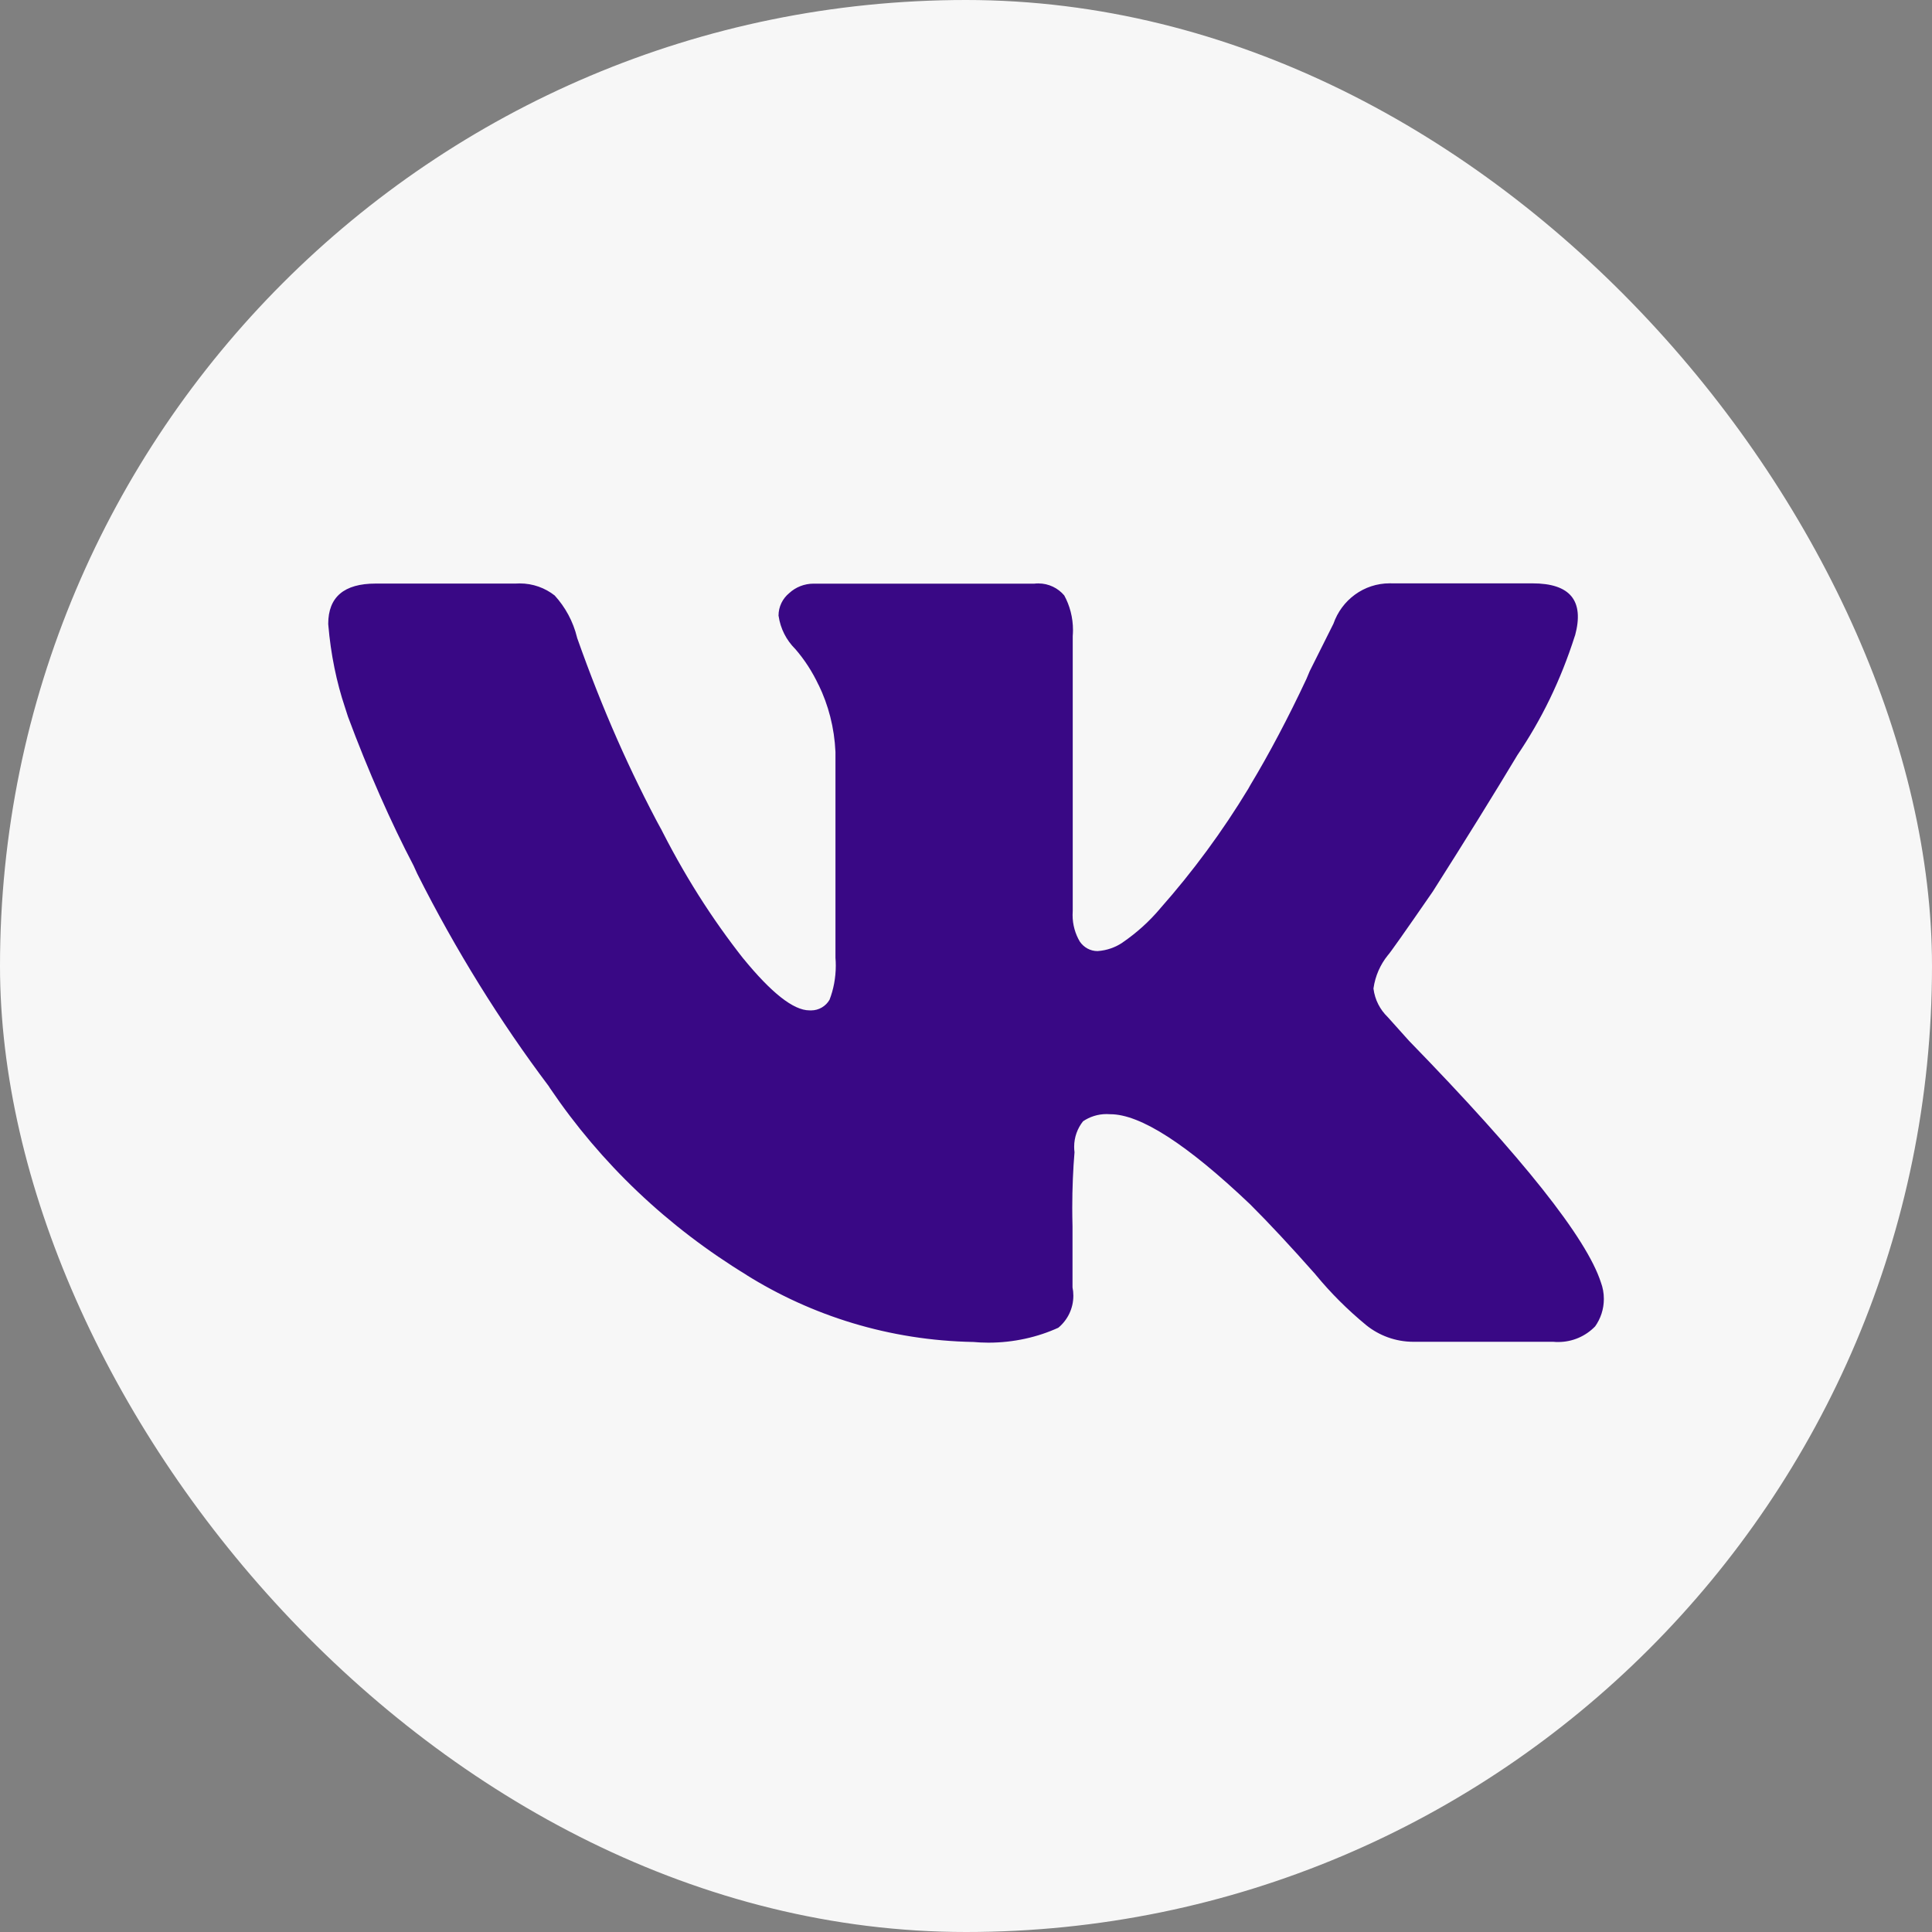
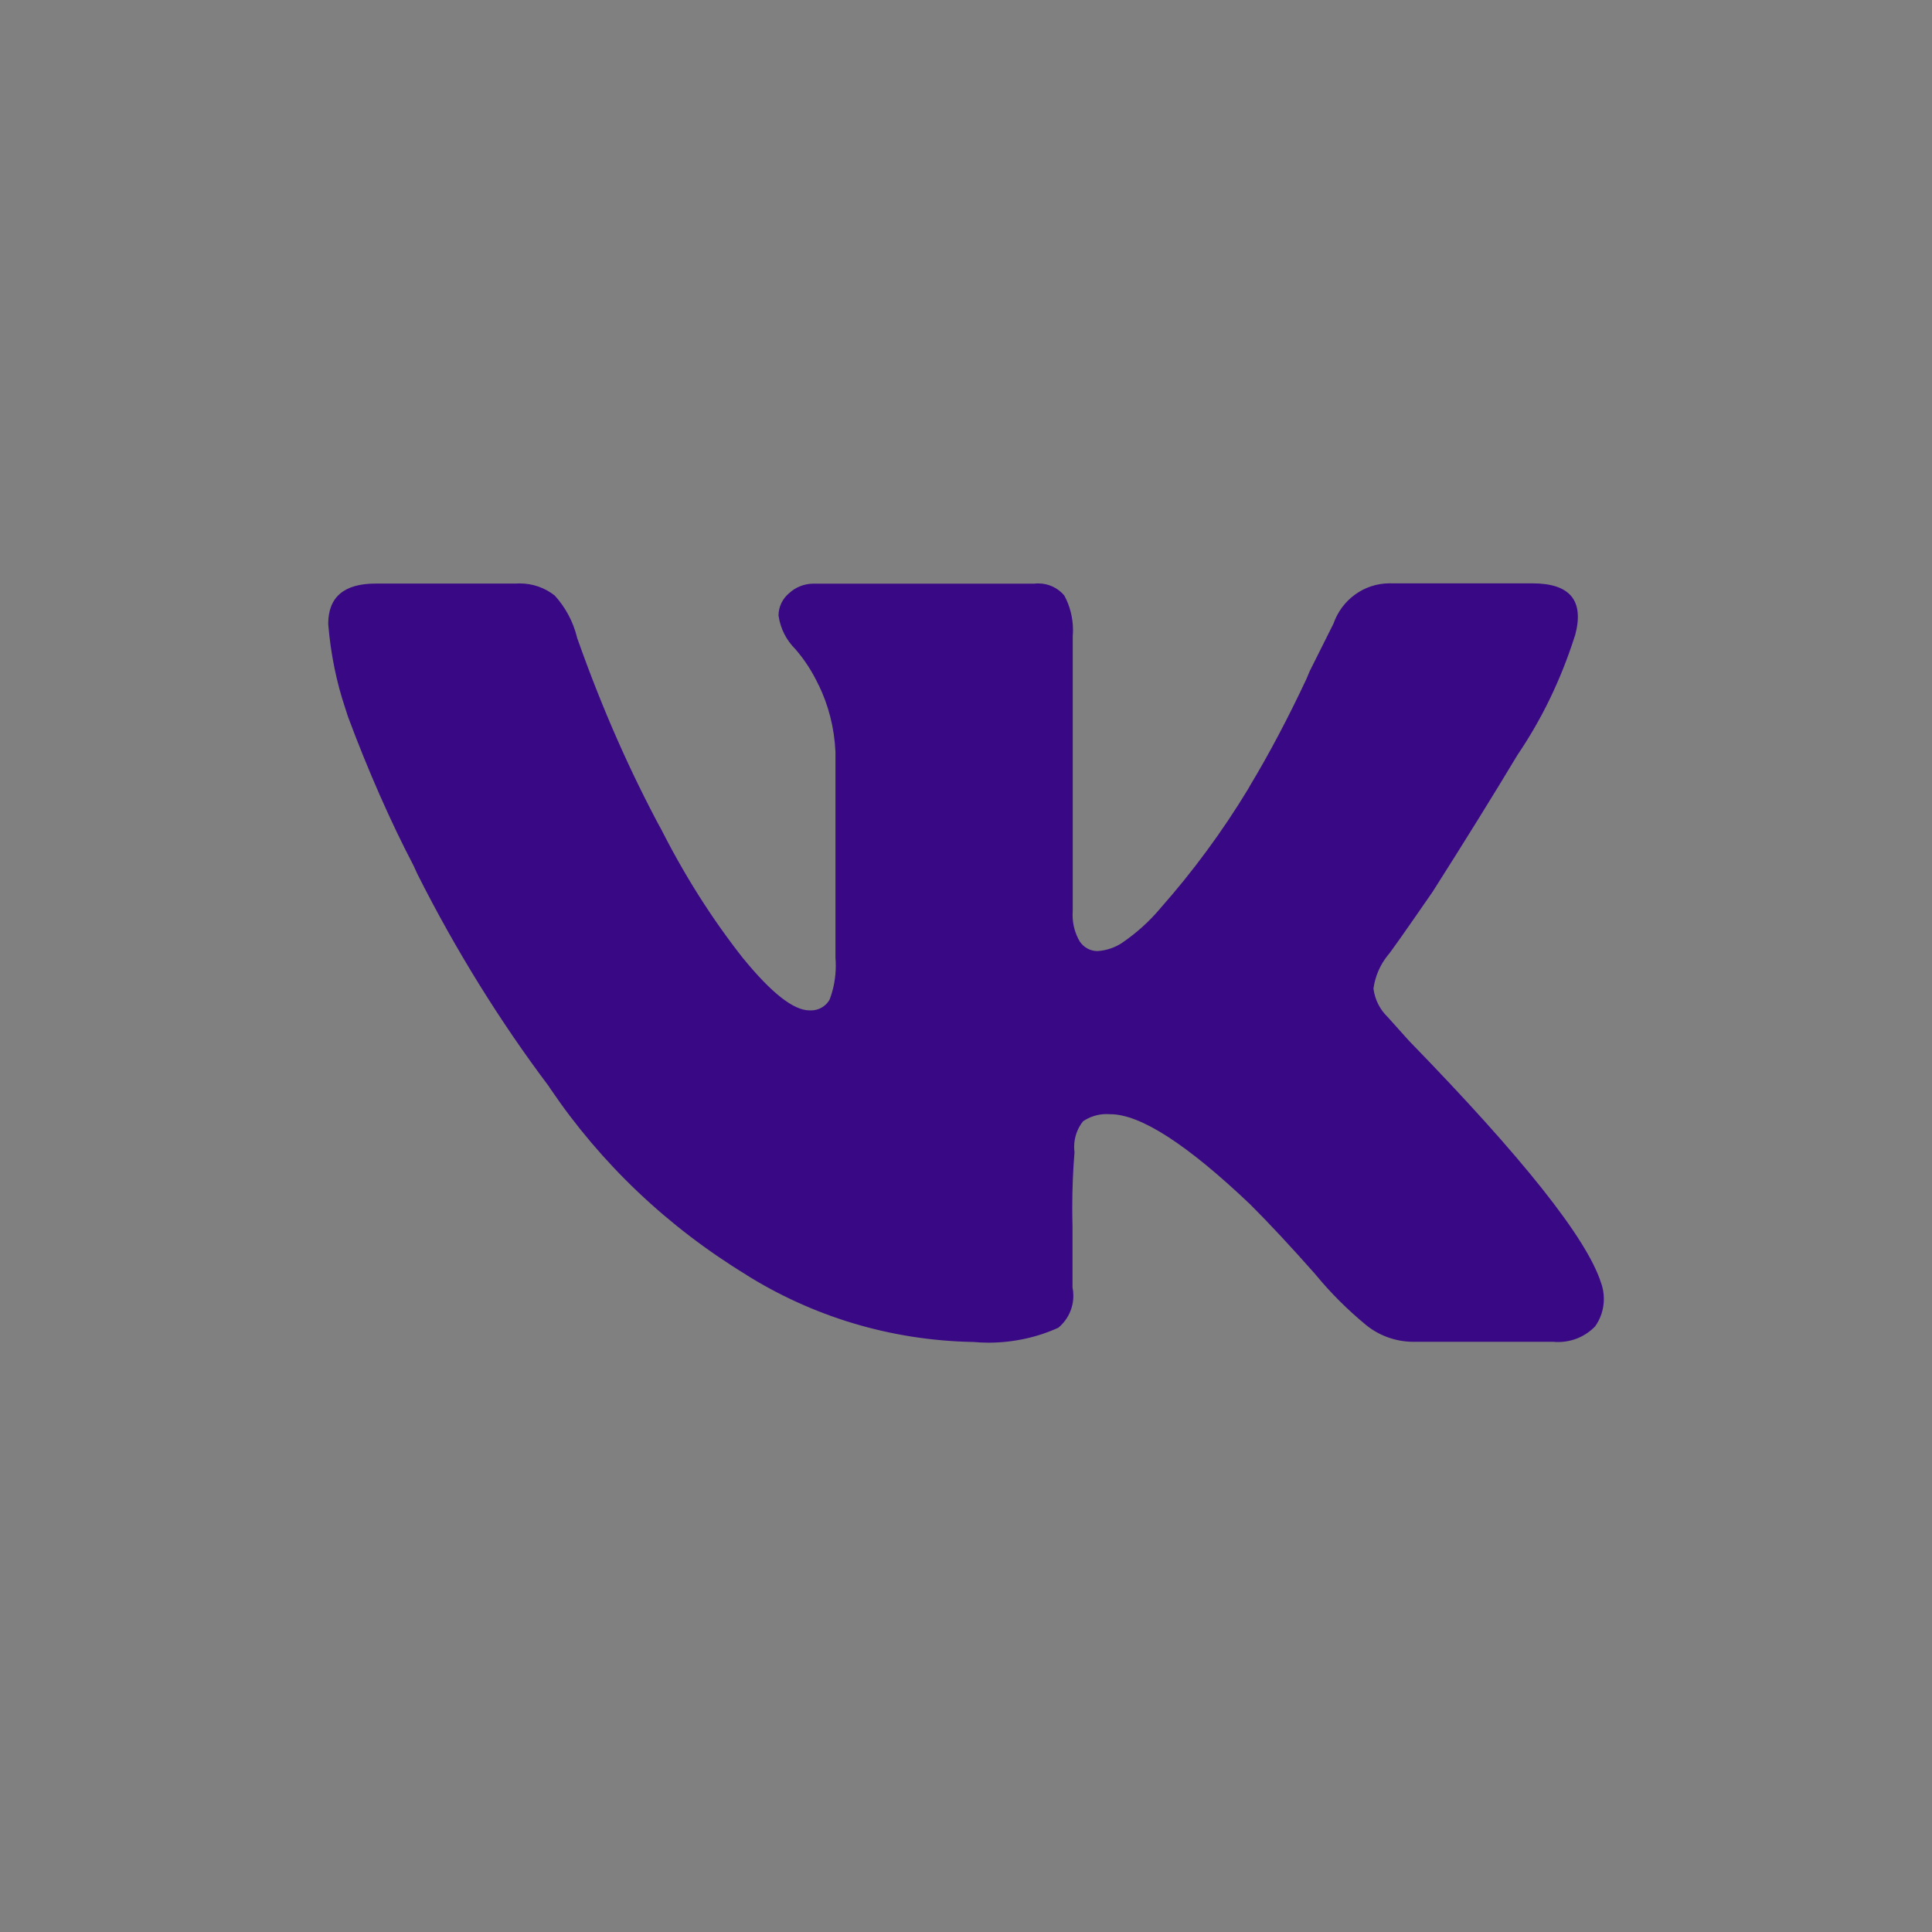
<svg xmlns="http://www.w3.org/2000/svg" width="53" height="53" viewBox="0 0 53 53" fill="none">
  <rect x="0" y="0" width="53" height="53" fill="#808080" stroke="none" />
-   <rect width="53" height="53" rx="26.5" fill="#F7F7F7" />
  <path d="M43.206 17.434C42.812 18.672 42.282 19.75 41.617 20.728L41.644 20.685C40.991 21.773 40.211 23.032 39.304 24.459C38.526 25.586 38.114 26.169 38.069 26.209C37.867 26.461 37.727 26.77 37.679 27.11L37.678 27.12C37.717 27.43 37.86 27.699 38.069 27.901L38.652 28.551C41.773 31.758 43.528 33.969 43.918 35.183C43.969 35.318 43.998 35.472 43.998 35.634C43.998 35.917 43.908 36.178 43.755 36.392L43.757 36.388C43.501 36.652 43.142 36.815 42.745 36.815C42.702 36.815 42.656 36.814 42.614 36.809H42.62H38.783C38.782 36.809 38.779 36.809 38.776 36.809C38.284 36.809 37.832 36.637 37.478 36.352L37.482 36.355C36.966 35.93 36.507 35.471 36.095 34.972L36.082 34.955C35.41 34.195 34.815 33.556 34.294 33.037C32.562 31.39 31.283 30.566 30.459 30.566C30.428 30.563 30.393 30.562 30.357 30.562C30.116 30.562 29.892 30.636 29.706 30.763L29.711 30.76C29.559 30.95 29.467 31.195 29.467 31.459C29.467 31.511 29.47 31.561 29.477 31.612V31.606C29.438 32.064 29.415 32.596 29.415 33.134C29.415 33.308 29.418 33.48 29.422 33.652V33.627V35.318C29.437 35.386 29.445 35.465 29.445 35.545C29.445 35.898 29.285 36.213 29.034 36.422L29.033 36.423C28.468 36.681 27.809 36.833 27.113 36.833C26.965 36.833 26.819 36.825 26.674 36.812L26.694 36.814C24.398 36.77 22.269 36.098 20.459 34.965L20.51 34.994C18.307 33.655 16.481 31.912 15.089 29.853L15.05 29.792C13.729 28.039 12.497 26.059 11.447 23.97L11.345 23.746C10.731 22.576 10.095 21.138 9.546 19.66L9.459 19.39C9.236 18.725 9.074 17.952 9.007 17.151L9.004 17.115C9.004 16.378 9.438 16.009 10.305 16.009H14.14C14.175 16.006 14.216 16.005 14.258 16.005C14.62 16.005 14.954 16.129 15.218 16.337L15.215 16.334C15.507 16.654 15.722 17.046 15.829 17.484L15.833 17.501C16.539 19.495 17.287 21.169 18.148 22.773L18.05 22.573C18.753 23.988 19.53 25.206 20.417 26.33L20.383 26.285C21.161 27.239 21.768 27.717 22.203 27.717C22.216 27.718 22.232 27.718 22.25 27.718C22.466 27.718 22.654 27.602 22.756 27.427L22.757 27.424C22.865 27.146 22.928 26.824 22.928 26.489C22.928 26.417 22.925 26.346 22.919 26.276V26.285V20.628C22.889 19.961 22.725 19.339 22.453 18.78L22.464 18.808C22.284 18.423 22.066 18.09 21.808 17.794L21.812 17.8C21.573 17.561 21.41 17.247 21.359 16.897L21.357 16.889C21.357 16.641 21.471 16.418 21.649 16.272L21.651 16.27C21.827 16.108 22.063 16.011 22.321 16.011H22.333H28.379C28.411 16.006 28.448 16.005 28.486 16.005C28.77 16.005 29.025 16.133 29.195 16.334L29.196 16.336C29.346 16.61 29.435 16.938 29.435 17.285C29.435 17.341 29.432 17.395 29.428 17.449V17.441V24.985C29.425 25.02 29.424 25.061 29.424 25.102C29.424 25.37 29.498 25.623 29.626 25.837L29.623 25.831C29.73 25.989 29.908 26.091 30.109 26.091C30.366 26.073 30.6 25.989 30.797 25.855L30.793 25.857C31.189 25.585 31.531 25.274 31.827 24.923L31.833 24.915C32.718 23.915 33.535 22.809 34.246 21.634L34.303 21.532C34.805 20.701 35.347 19.677 35.839 18.625L35.929 18.411L36.58 17.11C36.806 16.46 37.412 16.002 38.125 16.002C38.153 16.002 38.181 16.002 38.209 16.003H38.204H42.041C43.077 16.003 43.466 16.48 43.208 17.434H43.206Z" fill="#390885" />
</svg>